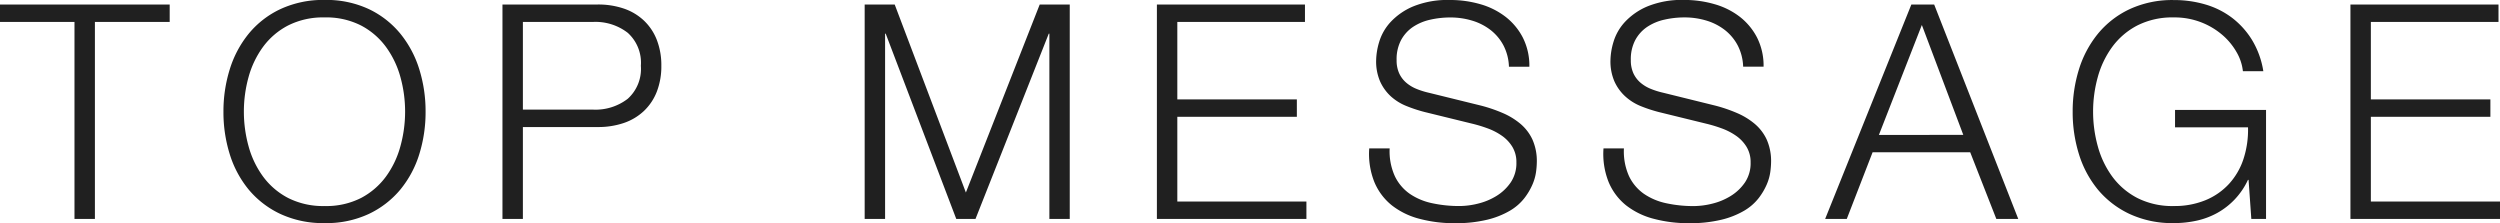
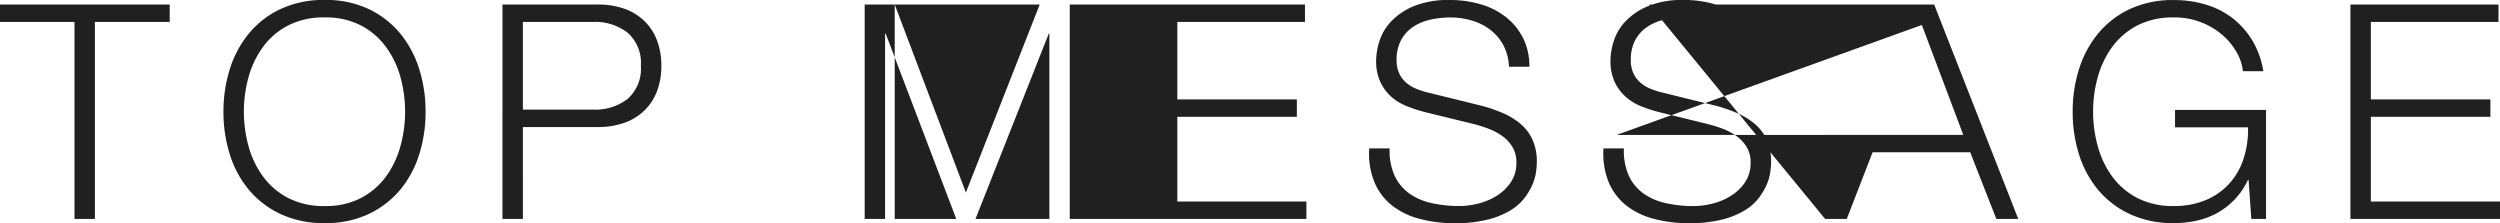
<svg xmlns="http://www.w3.org/2000/svg" width="199.776" height="17.832" viewBox="0 0 199.776 17.832">
-   <path d="M-.1-17.136v1.392H5.856V0H7.488V-15.744h5.976v-1.392ZM19.392-8.568a10.3,10.3,0,0,1,.372-2.76,7.393,7.393,0,0,1,1.152-2.412,5.8,5.8,0,0,1,2-1.716,6.18,6.18,0,0,1,2.928-.648,6.108,6.108,0,0,1,2.916.648,5.833,5.833,0,0,1,1.992,1.716,7.393,7.393,0,0,1,1.152,2.412,10.3,10.3,0,0,1,.372,2.76,10.342,10.342,0,0,1-.372,2.748A7.378,7.378,0,0,1,30.756-3.4,5.833,5.833,0,0,1,28.764-1.68a6.108,6.108,0,0,1-2.916.648A6.18,6.18,0,0,1,22.92-1.68a5.8,5.8,0,0,1-2-1.716A7.378,7.378,0,0,1,19.764-5.82,10.342,10.342,0,0,1,19.392-8.568Zm-1.632,0a11.249,11.249,0,0,0,.5,3.384,8.315,8.315,0,0,0,1.512,2.832A7.348,7.348,0,0,0,22.308-.4a8.088,8.088,0,0,0,3.54.732A8.009,8.009,0,0,0,29.376-.4,7.378,7.378,0,0,0,31.9-2.352a8.315,8.315,0,0,0,1.512-2.832,11.249,11.249,0,0,0,.5-3.384,11.249,11.249,0,0,0-.5-3.384A8.447,8.447,0,0,0,31.9-14.8a7.313,7.313,0,0,0-2.52-1.968,8.009,8.009,0,0,0-3.528-.732,8.088,8.088,0,0,0-3.54.732A7.283,7.283,0,0,0,19.776-14.8a8.447,8.447,0,0,0-1.512,2.844A11.249,11.249,0,0,0,17.76-8.568Zm23.928-.168v-7.008H47.3a4.22,4.22,0,0,1,2.76.864,3.212,3.212,0,0,1,1.056,2.64A3.212,3.212,0,0,1,50.064-9.6a4.22,4.22,0,0,1-2.76.864Zm-1.632-8.4V0h1.632V-7.344h5.976a6.354,6.354,0,0,0,2.088-.324,4.4,4.4,0,0,0,1.608-.96,4.244,4.244,0,0,0,1.032-1.548,5.584,5.584,0,0,0,.36-2.064,5.584,5.584,0,0,0-.36-2.064,4.244,4.244,0,0,0-1.032-1.548,4.4,4.4,0,0,0-1.608-.96,6.354,6.354,0,0,0-2.088-.324Zm31.344,0L77.088-2.112l5.9-15.024h2.4V0H83.76V-14.808h-.048L77.856,0H76.32L70.68-14.808h-.048V0H69V-17.136Zm20.952,0V0H104.3V-1.392H93.984V-8.16h9.552V-9.552H93.984v-6.192h10.2v-1.392Zm18.6,11.5H109.32a6.057,6.057,0,0,0,.42,2.712,4.705,4.705,0,0,0,1.4,1.848,6.045,6.045,0,0,0,2.208,1.068,10.8,10.8,0,0,0,2.808.348A10.588,10.588,0,0,0,118.752.06a6.684,6.684,0,0,0,1.812-.72,4.082,4.082,0,0,0,1.152-1,5.081,5.081,0,0,0,.648-1.092,3.873,3.873,0,0,0,.288-1.02,6.512,6.512,0,0,0,.06-.768,4.224,4.224,0,0,0-.348-1.8,3.647,3.647,0,0,0-.96-1.26,5.679,5.679,0,0,0-1.416-.864,12.007,12.007,0,0,0-1.716-.588L114.1-10.08a6.3,6.3,0,0,1-1-.312,2.98,2.98,0,0,1-.828-.5,2.206,2.206,0,0,1-.564-.756,2.48,2.48,0,0,1-.2-1.044,3.274,3.274,0,0,1,.36-1.608,2.982,2.982,0,0,1,.948-1.044,4.057,4.057,0,0,1,1.368-.576,7.182,7.182,0,0,1,1.62-.18,5.943,5.943,0,0,1,1.74.252,4.517,4.517,0,0,1,1.464.744,3.832,3.832,0,0,1,1.032,1.224,3.97,3.97,0,0,1,.444,1.716h1.632a4.966,4.966,0,0,0-.516-2.316,5,5,0,0,0-1.38-1.668A5.967,5.967,0,0,0,118.2-17.16a8.614,8.614,0,0,0-2.424-.336,7.262,7.262,0,0,0-2.952.516,5.242,5.242,0,0,0-1.812,1.26,4.069,4.069,0,0,0-.9,1.584,5.437,5.437,0,0,0-.24,1.464,4.022,4.022,0,0,0,.324,1.7,3.647,3.647,0,0,0,.852,1.176,4.133,4.133,0,0,0,1.236.768,11.427,11.427,0,0,0,1.452.48l3.816.936a11.155,11.155,0,0,1,1.224.372,4.951,4.951,0,0,1,1.14.588,2.962,2.962,0,0,1,.84.888,2.339,2.339,0,0,1,.324,1.248,2.738,2.738,0,0,1-.456,1.6,3.766,3.766,0,0,1-1.14,1.08,5.1,5.1,0,0,1-1.476.612,6.245,6.245,0,0,1-1.464.192,10.221,10.221,0,0,1-2.208-.228,4.951,4.951,0,0,1-1.788-.756,3.621,3.621,0,0,1-1.188-1.416A4.823,4.823,0,0,1,110.952-5.64Zm18.72,0H128.04a6.057,6.057,0,0,0,.42,2.712,4.7,4.7,0,0,0,1.4,1.848,6.045,6.045,0,0,0,2.208,1.068,10.8,10.8,0,0,0,2.808.348A10.588,10.588,0,0,0,137.472.06a6.684,6.684,0,0,0,1.812-.72,4.082,4.082,0,0,0,1.152-1,5.081,5.081,0,0,0,.648-1.092,3.873,3.873,0,0,0,.288-1.02,6.514,6.514,0,0,0,.06-.768,4.224,4.224,0,0,0-.348-1.8,3.647,3.647,0,0,0-.96-1.26,5.68,5.68,0,0,0-1.416-.864,12.006,12.006,0,0,0-1.716-.588l-4.176-1.032a6.3,6.3,0,0,1-1-.312,2.98,2.98,0,0,1-.828-.5,2.206,2.206,0,0,1-.564-.756,2.48,2.48,0,0,1-.2-1.044,3.274,3.274,0,0,1,.36-1.608,2.982,2.982,0,0,1,.948-1.044,4.057,4.057,0,0,1,1.368-.576,7.182,7.182,0,0,1,1.62-.18,5.943,5.943,0,0,1,1.74.252,4.517,4.517,0,0,1,1.464.744,3.831,3.831,0,0,1,1.032,1.224,3.969,3.969,0,0,1,.444,1.716h1.632a4.966,4.966,0,0,0-.516-2.316,5,5,0,0,0-1.38-1.668,5.967,5.967,0,0,0-2.016-1.008A8.614,8.614,0,0,0,134.5-17.5a7.262,7.262,0,0,0-2.952.516,5.242,5.242,0,0,0-1.812,1.26,4.069,4.069,0,0,0-.9,1.584,5.437,5.437,0,0,0-.24,1.464,4.022,4.022,0,0,0,.324,1.7,3.647,3.647,0,0,0,.852,1.176A4.133,4.133,0,0,0,131-9.024a11.427,11.427,0,0,0,1.452.48l3.816.936a11.154,11.154,0,0,1,1.224.372,4.952,4.952,0,0,1,1.14.588,2.962,2.962,0,0,1,.84.888,2.339,2.339,0,0,1,.324,1.248,2.738,2.738,0,0,1-.456,1.6,3.766,3.766,0,0,1-1.14,1.08,5.1,5.1,0,0,1-1.476.612,6.244,6.244,0,0,1-1.464.192,10.221,10.221,0,0,1-2.208-.228,4.951,4.951,0,0,1-1.788-.756,3.621,3.621,0,0,1-1.188-1.416A4.823,4.823,0,0,1,129.672-5.64Zm20.376-1.08L153.48-15.5l3.312,8.784Zm2.592-10.416L145.752,0h1.728l2.064-5.328h7.8L159.432,0h1.752l-6.72-17.136ZM180.984,0V-8.712h-7.272V-7.32h5.832a7.505,7.505,0,0,1-.36,2.52,5.478,5.478,0,0,1-1.152,1.992A5.28,5.28,0,0,1,176.148-1.5a6.494,6.494,0,0,1-2.532.468,6.18,6.18,0,0,1-2.928-.648,5.8,5.8,0,0,1-2-1.716,7.378,7.378,0,0,1-1.152-2.424,10.342,10.342,0,0,1-.372-2.748,10.3,10.3,0,0,1,.372-2.76,7.393,7.393,0,0,1,1.152-2.412,5.8,5.8,0,0,1,2-1.716,6.18,6.18,0,0,1,2.928-.648,5.868,5.868,0,0,1,2.208.4,5.815,5.815,0,0,1,1.692,1.02,5.218,5.218,0,0,1,1.128,1.38,3.847,3.847,0,0,1,.492,1.5h1.632a6.875,6.875,0,0,0-.888-2.472,6.51,6.51,0,0,0-1.584-1.776,6.558,6.558,0,0,0-2.136-1.08,8.808,8.808,0,0,0-2.544-.36,8.088,8.088,0,0,0-3.54.732,7.284,7.284,0,0,0-2.532,1.968,8.447,8.447,0,0,0-1.512,2.844,11.249,11.249,0,0,0-.5,3.384,11.249,11.249,0,0,0,.5,3.384,8.315,8.315,0,0,0,1.512,2.832A7.348,7.348,0,0,0,170.076-.4a8.088,8.088,0,0,0,3.54.732,8.44,8.44,0,0,0,1.812-.192,6.153,6.153,0,0,0,1.644-.612,5.828,5.828,0,0,0,1.4-1.08,5.854,5.854,0,0,0,1.068-1.572h.048L179.808,0Zm6.744-17.136V0H199.68V-1.392H189.36V-8.16h9.552V-9.552H189.36v-6.192h10.2v-1.392Z" transform="translate(0.096 17.496)" fill="#202020" />
+   <path d="M-.1-17.136v1.392H5.856V0H7.488V-15.744h5.976v-1.392ZM19.392-8.568a10.3,10.3,0,0,1,.372-2.76,7.393,7.393,0,0,1,1.152-2.412,5.8,5.8,0,0,1,2-1.716,6.18,6.18,0,0,1,2.928-.648,6.108,6.108,0,0,1,2.916.648,5.833,5.833,0,0,1,1.992,1.716,7.393,7.393,0,0,1,1.152,2.412,10.3,10.3,0,0,1,.372,2.76,10.342,10.342,0,0,1-.372,2.748A7.378,7.378,0,0,1,30.756-3.4,5.833,5.833,0,0,1,28.764-1.68a6.108,6.108,0,0,1-2.916.648A6.18,6.18,0,0,1,22.92-1.68a5.8,5.8,0,0,1-2-1.716A7.378,7.378,0,0,1,19.764-5.82,10.342,10.342,0,0,1,19.392-8.568Zm-1.632,0a11.249,11.249,0,0,0,.5,3.384,8.315,8.315,0,0,0,1.512,2.832A7.348,7.348,0,0,0,22.308-.4a8.088,8.088,0,0,0,3.54.732A8.009,8.009,0,0,0,29.376-.4,7.378,7.378,0,0,0,31.9-2.352a8.315,8.315,0,0,0,1.512-2.832,11.249,11.249,0,0,0,.5-3.384,11.249,11.249,0,0,0-.5-3.384A8.447,8.447,0,0,0,31.9-14.8a7.313,7.313,0,0,0-2.52-1.968,8.009,8.009,0,0,0-3.528-.732,8.088,8.088,0,0,0-3.54.732A7.283,7.283,0,0,0,19.776-14.8a8.447,8.447,0,0,0-1.512,2.844A11.249,11.249,0,0,0,17.76-8.568Zm23.928-.168v-7.008H47.3a4.22,4.22,0,0,1,2.76.864,3.212,3.212,0,0,1,1.056,2.64A3.212,3.212,0,0,1,50.064-9.6a4.22,4.22,0,0,1-2.76.864Zm-1.632-8.4V0h1.632V-7.344h5.976a6.354,6.354,0,0,0,2.088-.324,4.4,4.4,0,0,0,1.608-.96,4.244,4.244,0,0,0,1.032-1.548,5.584,5.584,0,0,0,.36-2.064,5.584,5.584,0,0,0-.36-2.064,4.244,4.244,0,0,0-1.032-1.548,4.4,4.4,0,0,0-1.608-.96,6.354,6.354,0,0,0-2.088-.324Zm31.344,0L77.088-2.112l5.9-15.024h2.4V0H83.76V-14.808h-.048L77.856,0H76.32L70.68-14.808h-.048V0H69V-17.136ZV0H104.3V-1.392H93.984V-8.16h9.552V-9.552H93.984v-6.192h10.2v-1.392Zm18.6,11.5H109.32a6.057,6.057,0,0,0,.42,2.712,4.705,4.705,0,0,0,1.4,1.848,6.045,6.045,0,0,0,2.208,1.068,10.8,10.8,0,0,0,2.808.348A10.588,10.588,0,0,0,118.752.06a6.684,6.684,0,0,0,1.812-.72,4.082,4.082,0,0,0,1.152-1,5.081,5.081,0,0,0,.648-1.092,3.873,3.873,0,0,0,.288-1.02,6.512,6.512,0,0,0,.06-.768,4.224,4.224,0,0,0-.348-1.8,3.647,3.647,0,0,0-.96-1.26,5.679,5.679,0,0,0-1.416-.864,12.007,12.007,0,0,0-1.716-.588L114.1-10.08a6.3,6.3,0,0,1-1-.312,2.98,2.98,0,0,1-.828-.5,2.206,2.206,0,0,1-.564-.756,2.48,2.48,0,0,1-.2-1.044,3.274,3.274,0,0,1,.36-1.608,2.982,2.982,0,0,1,.948-1.044,4.057,4.057,0,0,1,1.368-.576,7.182,7.182,0,0,1,1.62-.18,5.943,5.943,0,0,1,1.74.252,4.517,4.517,0,0,1,1.464.744,3.832,3.832,0,0,1,1.032,1.224,3.97,3.97,0,0,1,.444,1.716h1.632a4.966,4.966,0,0,0-.516-2.316,5,5,0,0,0-1.38-1.668A5.967,5.967,0,0,0,118.2-17.16a8.614,8.614,0,0,0-2.424-.336,7.262,7.262,0,0,0-2.952.516,5.242,5.242,0,0,0-1.812,1.26,4.069,4.069,0,0,0-.9,1.584,5.437,5.437,0,0,0-.24,1.464,4.022,4.022,0,0,0,.324,1.7,3.647,3.647,0,0,0,.852,1.176,4.133,4.133,0,0,0,1.236.768,11.427,11.427,0,0,0,1.452.48l3.816.936a11.155,11.155,0,0,1,1.224.372,4.951,4.951,0,0,1,1.14.588,2.962,2.962,0,0,1,.84.888,2.339,2.339,0,0,1,.324,1.248,2.738,2.738,0,0,1-.456,1.6,3.766,3.766,0,0,1-1.14,1.08,5.1,5.1,0,0,1-1.476.612,6.245,6.245,0,0,1-1.464.192,10.221,10.221,0,0,1-2.208-.228,4.951,4.951,0,0,1-1.788-.756,3.621,3.621,0,0,1-1.188-1.416A4.823,4.823,0,0,1,110.952-5.64Zm18.72,0H128.04a6.057,6.057,0,0,0,.42,2.712,4.7,4.7,0,0,0,1.4,1.848,6.045,6.045,0,0,0,2.208,1.068,10.8,10.8,0,0,0,2.808.348A10.588,10.588,0,0,0,137.472.06a6.684,6.684,0,0,0,1.812-.72,4.082,4.082,0,0,0,1.152-1,5.081,5.081,0,0,0,.648-1.092,3.873,3.873,0,0,0,.288-1.02,6.514,6.514,0,0,0,.06-.768,4.224,4.224,0,0,0-.348-1.8,3.647,3.647,0,0,0-.96-1.26,5.68,5.68,0,0,0-1.416-.864,12.006,12.006,0,0,0-1.716-.588l-4.176-1.032a6.3,6.3,0,0,1-1-.312,2.98,2.98,0,0,1-.828-.5,2.206,2.206,0,0,1-.564-.756,2.48,2.48,0,0,1-.2-1.044,3.274,3.274,0,0,1,.36-1.608,2.982,2.982,0,0,1,.948-1.044,4.057,4.057,0,0,1,1.368-.576,7.182,7.182,0,0,1,1.62-.18,5.943,5.943,0,0,1,1.74.252,4.517,4.517,0,0,1,1.464.744,3.831,3.831,0,0,1,1.032,1.224,3.969,3.969,0,0,1,.444,1.716h1.632a4.966,4.966,0,0,0-.516-2.316,5,5,0,0,0-1.38-1.668,5.967,5.967,0,0,0-2.016-1.008A8.614,8.614,0,0,0,134.5-17.5a7.262,7.262,0,0,0-2.952.516,5.242,5.242,0,0,0-1.812,1.26,4.069,4.069,0,0,0-.9,1.584,5.437,5.437,0,0,0-.24,1.464,4.022,4.022,0,0,0,.324,1.7,3.647,3.647,0,0,0,.852,1.176A4.133,4.133,0,0,0,131-9.024a11.427,11.427,0,0,0,1.452.48l3.816.936a11.154,11.154,0,0,1,1.224.372,4.952,4.952,0,0,1,1.14.588,2.962,2.962,0,0,1,.84.888,2.339,2.339,0,0,1,.324,1.248,2.738,2.738,0,0,1-.456,1.6,3.766,3.766,0,0,1-1.14,1.08,5.1,5.1,0,0,1-1.476.612,6.244,6.244,0,0,1-1.464.192,10.221,10.221,0,0,1-2.208-.228,4.951,4.951,0,0,1-1.788-.756,3.621,3.621,0,0,1-1.188-1.416A4.823,4.823,0,0,1,129.672-5.64Zm20.376-1.08L153.48-15.5l3.312,8.784Zm2.592-10.416L145.752,0h1.728l2.064-5.328h7.8L159.432,0h1.752l-6.72-17.136ZM180.984,0V-8.712h-7.272V-7.32h5.832a7.505,7.505,0,0,1-.36,2.52,5.478,5.478,0,0,1-1.152,1.992A5.28,5.28,0,0,1,176.148-1.5a6.494,6.494,0,0,1-2.532.468,6.18,6.18,0,0,1-2.928-.648,5.8,5.8,0,0,1-2-1.716,7.378,7.378,0,0,1-1.152-2.424,10.342,10.342,0,0,1-.372-2.748,10.3,10.3,0,0,1,.372-2.76,7.393,7.393,0,0,1,1.152-2.412,5.8,5.8,0,0,1,2-1.716,6.18,6.18,0,0,1,2.928-.648,5.868,5.868,0,0,1,2.208.4,5.815,5.815,0,0,1,1.692,1.02,5.218,5.218,0,0,1,1.128,1.38,3.847,3.847,0,0,1,.492,1.5h1.632a6.875,6.875,0,0,0-.888-2.472,6.51,6.51,0,0,0-1.584-1.776,6.558,6.558,0,0,0-2.136-1.08,8.808,8.808,0,0,0-2.544-.36,8.088,8.088,0,0,0-3.54.732,7.284,7.284,0,0,0-2.532,1.968,8.447,8.447,0,0,0-1.512,2.844,11.249,11.249,0,0,0-.5,3.384,11.249,11.249,0,0,0,.5,3.384,8.315,8.315,0,0,0,1.512,2.832A7.348,7.348,0,0,0,170.076-.4a8.088,8.088,0,0,0,3.54.732,8.44,8.44,0,0,0,1.812-.192,6.153,6.153,0,0,0,1.644-.612,5.828,5.828,0,0,0,1.4-1.08,5.854,5.854,0,0,0,1.068-1.572h.048L179.808,0Zm6.744-17.136V0H199.68V-1.392H189.36V-8.16h9.552V-9.552H189.36v-6.192h10.2v-1.392Z" transform="translate(0.096 17.496)" fill="#202020" />
</svg>